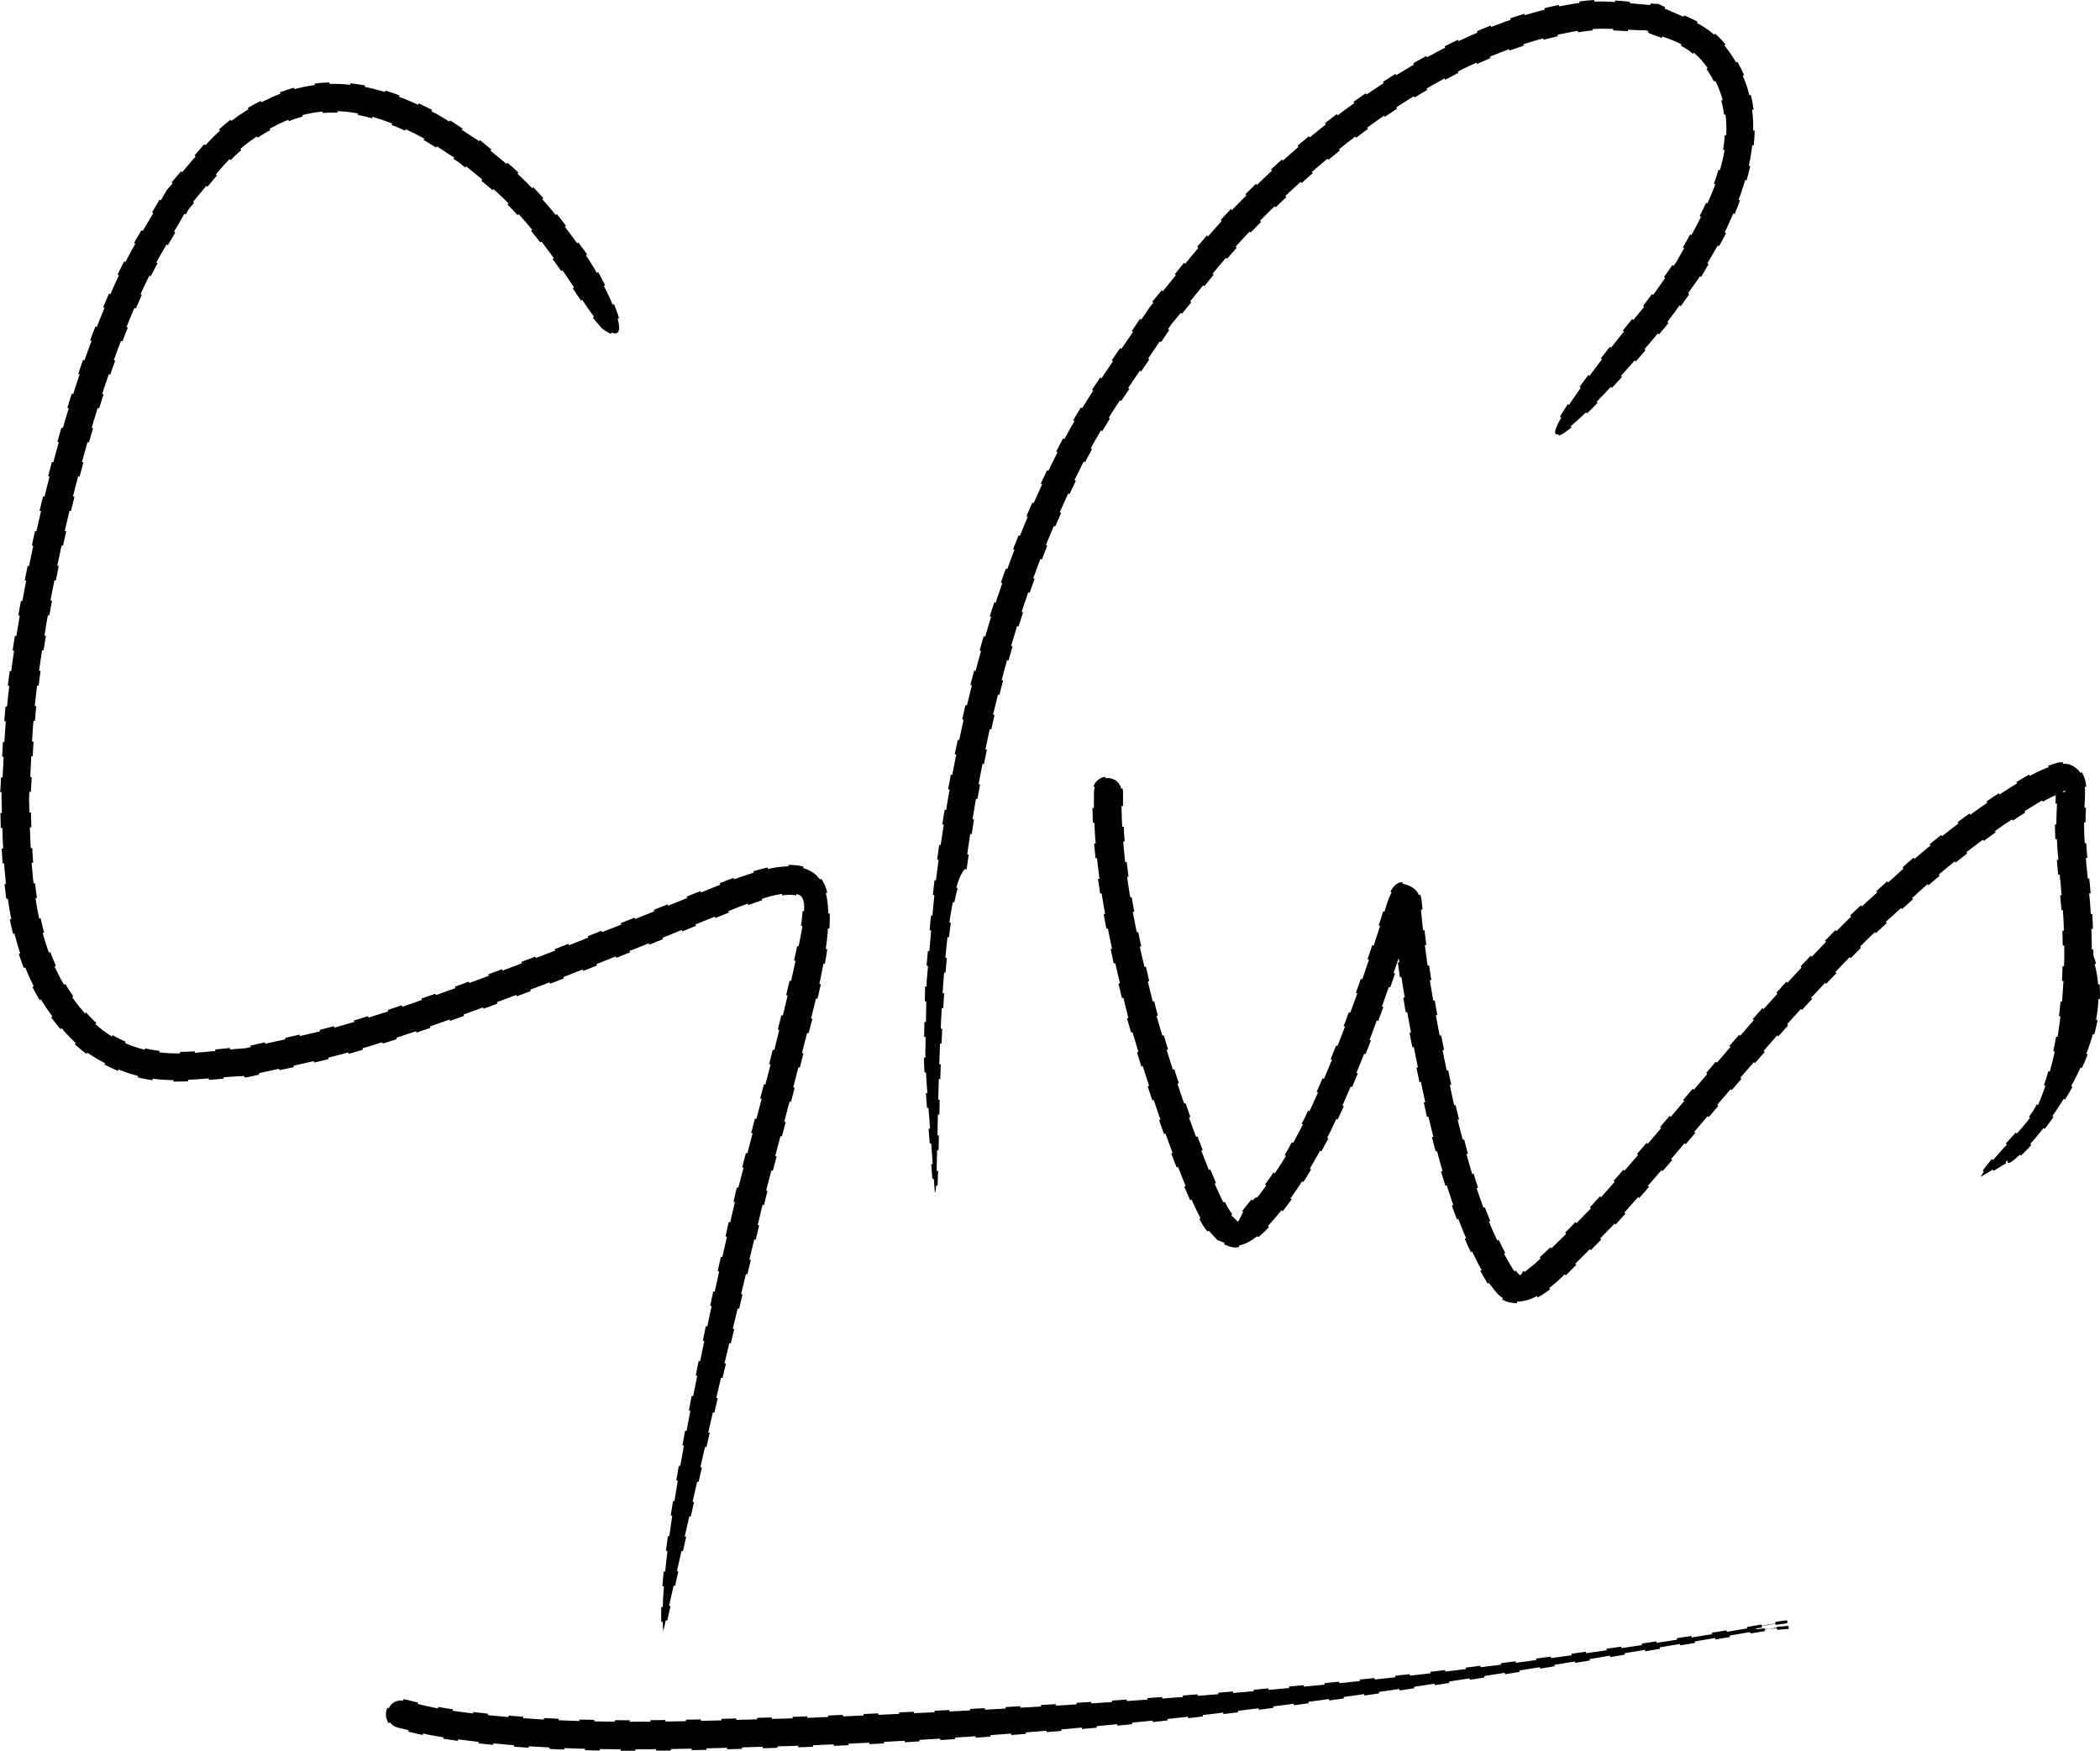
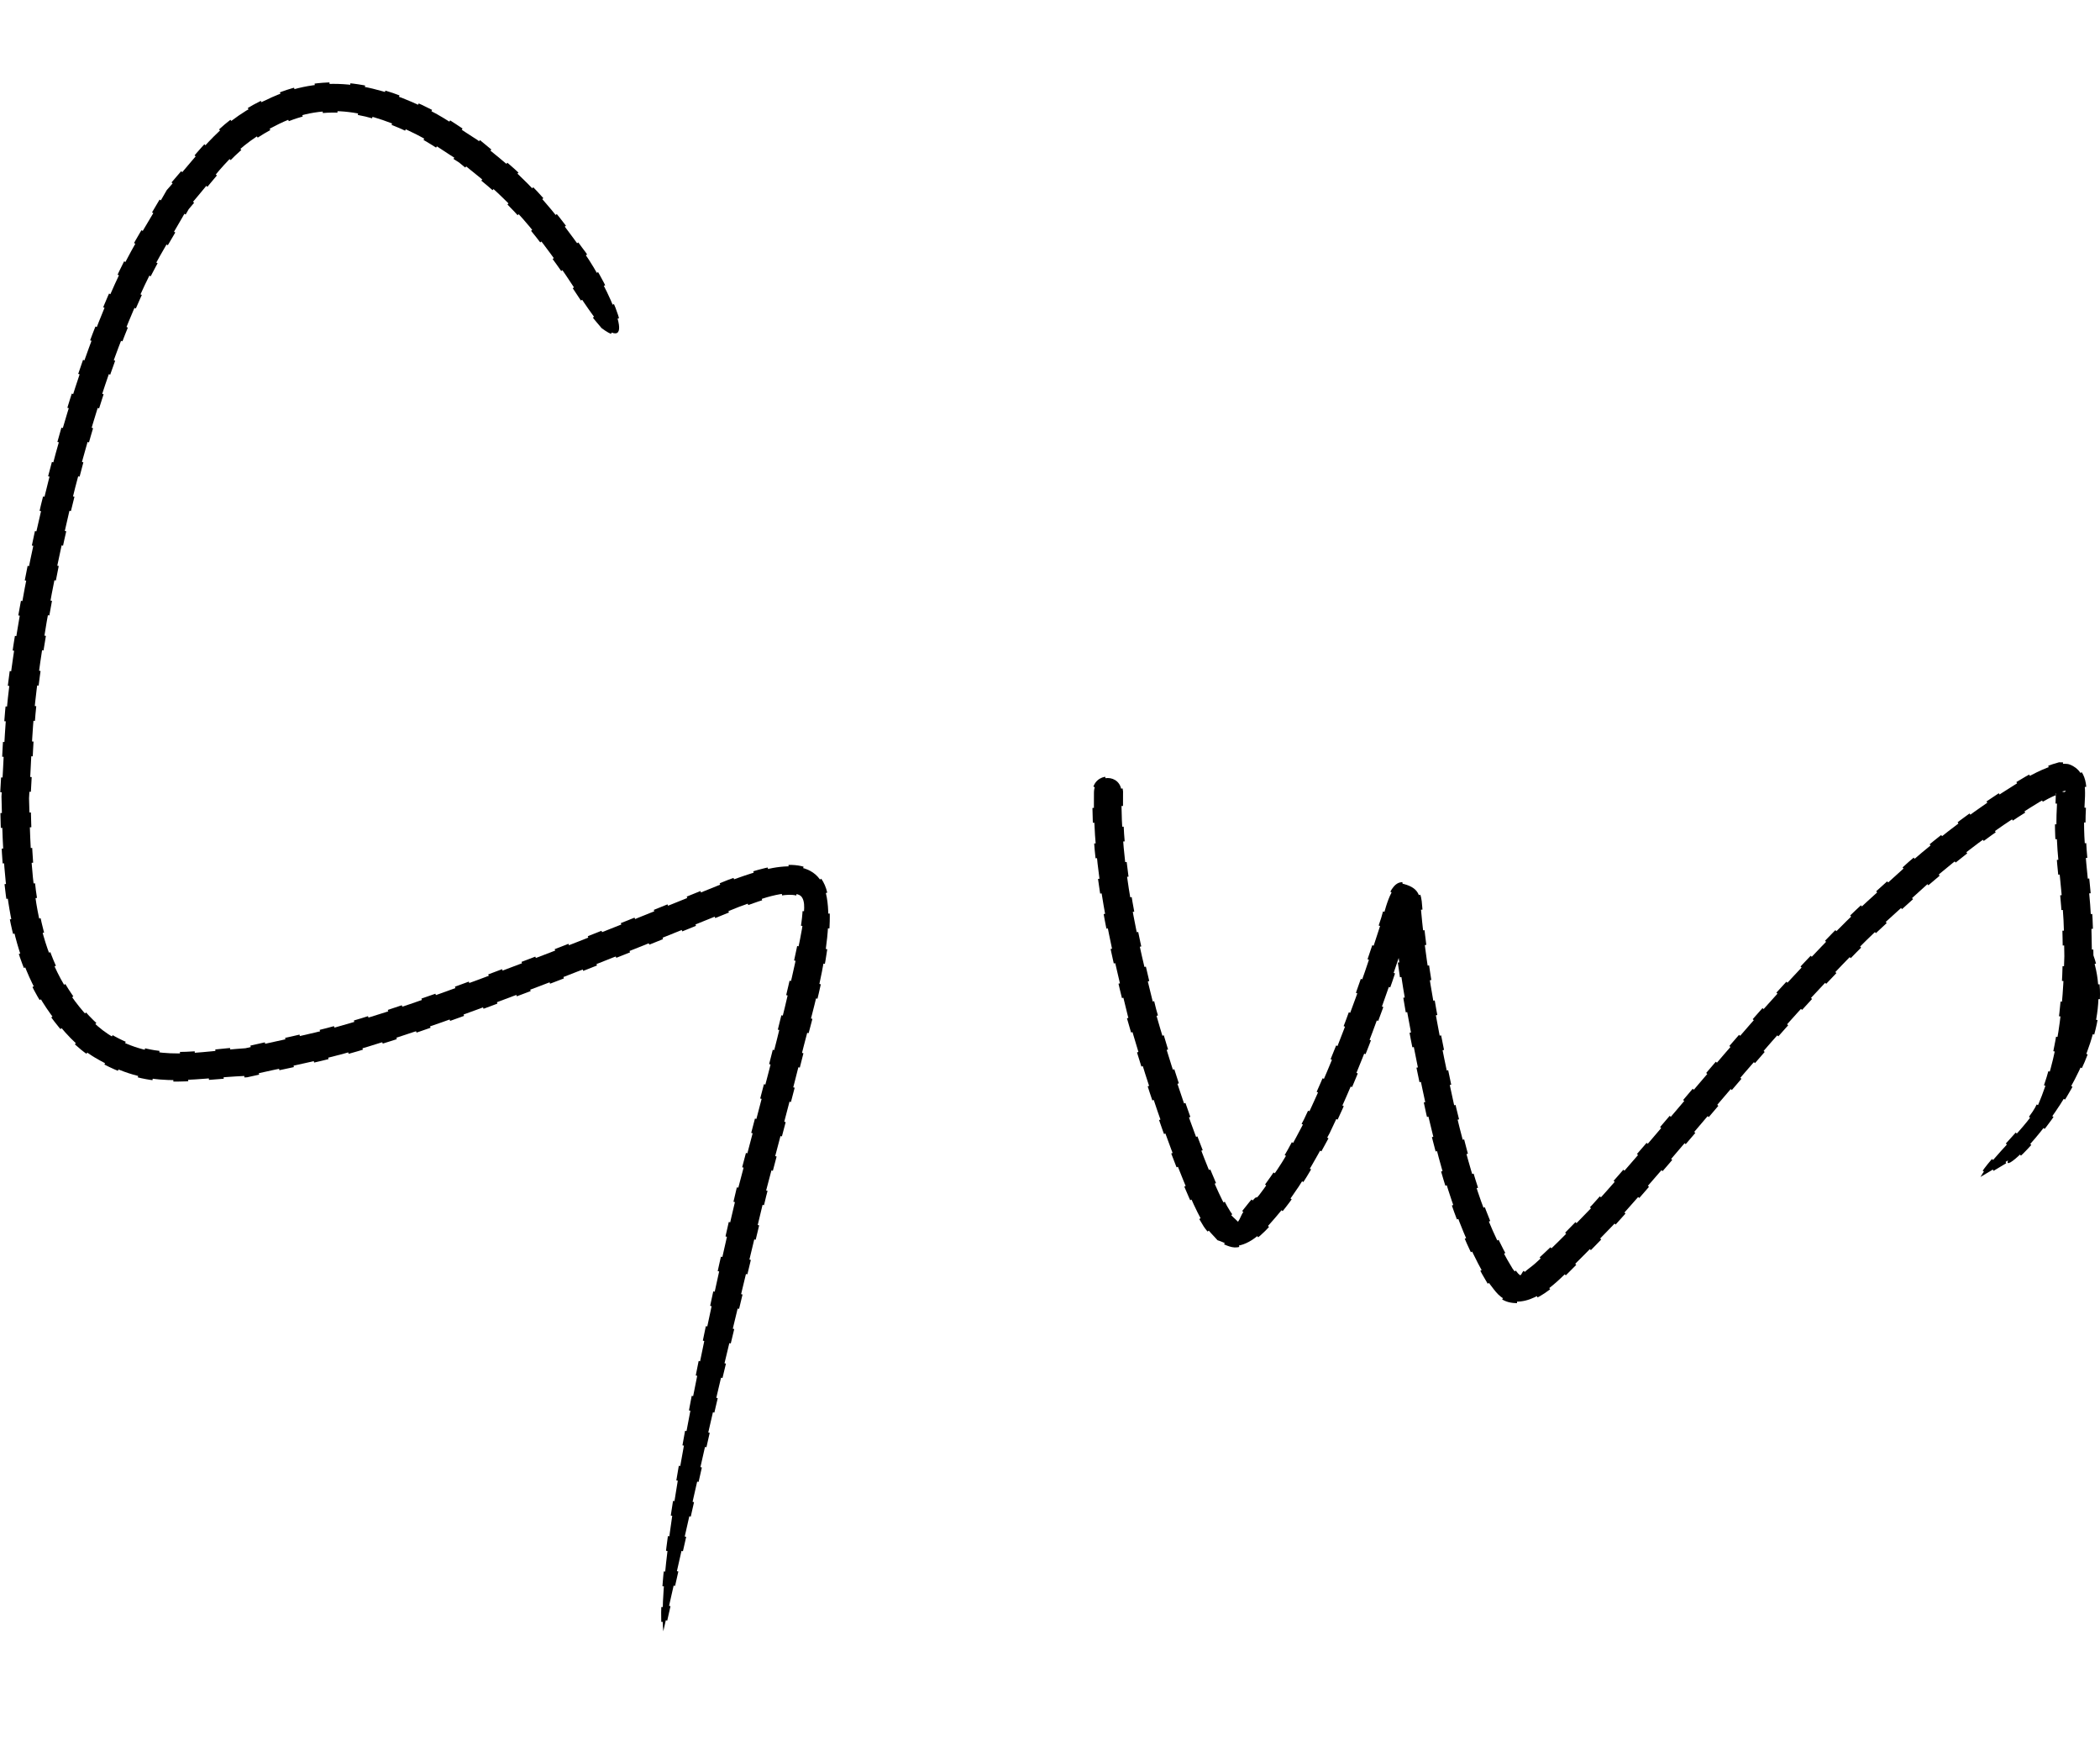
<svg xmlns="http://www.w3.org/2000/svg" xmlns:ns1="http://www.inkscape.org/namespaces/inkscape" xmlns:ns2="http://sodipodi.sourceforge.net/DTD/sodipodi-0.dtd" width="517.988" height="431.752" id="svg2" version="1.1" ns1:version="0.48.0 r9654" ns2:docname="Documento nuevo 1">
  <defs id="defs4" />
  <ns2:namedview id="base" pagecolor="#ffffff" bordercolor="#666666" borderopacity="1.0" ns1:pageopacity="0.0" ns1:pageshadow="2" ns1:zoom="0.73417969" ns1:cx="200.99951" ns1:cy="184.70945" ns1:document-units="px" ns1:current-layer="layer1" showgrid="false" fit-margin-top="0" fit-margin-left="0" fit-margin-right="0" fit-margin-bottom="0" ns1:window-width="1366" ns1:window-height="706" ns1:window-x="-8" ns1:window-y="-8" ns1:window-maximized="1" />
  <g ns1:label="Capa 1" ns1:groupmode="layer" id="layer1" transform="translate(-149,-285.32)">
    <path style="fill:#000000;fill-opacity:1;fill-rule:nonzero;stroke:#000000;stroke-width:0.73;stroke-linecap:square;stroke-linejoin:miter;stroke-miterlimit:4;stroke-opacity:1;stroke-dasharray:2.922, 5.844;stroke-dashoffset:0" id="path2997" d="m 297.631,365.95 c -0.798,-0.969 -1.654,-1.894 -2.395,-2.908 -3.033,-4.149 -5.661,-8.583 -8.673,-12.748 -4.847,-6.702 -8.556,-11.512 -14.639,-17.255 -2.997,-2.829 -6.316,-5.297 -9.475,-7.945 -3.576,-2.206 -6.973,-4.732 -10.727,-6.618 -11.044,-5.547 -22.168,-8.311 -33.86,-2.62 -11.247,5.474 -14.346,11.291 -22.615,20.837 -3.526,6.334 -7.499,12.438 -10.577,19.001 -7.47,15.928 -12.783,32.922 -17.137,49.918 -4.102,16.012 -8.031,36.278 -9.847,52.777 -0.869,7.897 -1.016,15.858 -1.524,23.787 0.471,17.04 0.57,35.714 11.381,50.091 2.616,3.48 5.732,6.814 9.546,8.915 11.131,6.132 20.304,3.427 32.452,2.634 7.647,-1.789 15.376,-3.257 22.94,-5.366 15.241,-4.25 32.101,-10.582 46.894,-16.199 16.549,-6.284 32.94,-12.986 49.352,-19.616 5.583,-1.929 20.48,-8.192 23.722,2.002 3.193,10.039 -3.344,31.167 -5.215,38.7 -3.058,12.31 -6.396,24.549 -9.594,36.824 -16.694,69.607 -8.328,33.801 -25.029,107.434 -2.062,-21.264 15.687,-97.684 18.439,-109.151 3.993,-15.322 11.195,-41.699 14.763,-58.926 0.708,-3.417 1.453,-6.866 1.547,-10.355 0.03,-1.114 -0.172,-2.661 -1.184,-3.127 -3.71,-1.709 -12.731,2.222 -14.898,2.915 -16.474,6.655 -32.926,13.384 -49.539,19.688 -14.848,5.635 -32.426,12.233 -47.72,16.447 -7.949,2.19 -16.073,3.688 -24.11,5.532 -15.367,0.676 -23.876,3.582 -37.537,-4.522 -4.374,-2.595 -7.892,-6.581 -10.878,-10.698 -11.297,-15.577 -11.727,-35.329 -12.128,-53.659 0.529,-8.125 0.692,-16.282 1.588,-24.374 1.855,-16.753 5.865,-37.417 10.045,-53.671 4.451,-17.307 10.032,-35.133 17.732,-51.33 3.315,-6.972 7.599,-13.441 11.398,-20.161 9.44,-10.619 12.981,-17.149 26.003,-22.931 13.596,-6.037 26.526,-3.031 39.182,3.421 4.034,2.056 7.681,4.796 11.522,7.194 3.355,2.836 6.881,5.481 10.066,8.507 6.343,6.026 10.235,11.079 15.293,18.074 5.035,6.234 15.208,26.864 5.436,19.485 z" ns1:connector-curvature="0" ns2:nodetypes="cssscsscssscsscsscsscccscscsscsscssscsscscc" />
-     <path style="fill:#000000;fill-opacity:1;fill-rule:nonzero;stroke:#000000;stroke-width:0.73;stroke-linecap:square;stroke-linejoin:miter;stroke-miterlimit:4;stroke-opacity:1;stroke-dasharray:2.922, 5.844;stroke-dashoffset:0" id="path3015" d="m 554.795,360.692 c 2.68,-3.474 5.103,-7.14 7.654,-10.71 7.298,-12.79 17.252,-29.579 9.679,-44.67 -1.498,-2.985 -3.611,-5.812 -6.304,-7.787 -3.156,-2.313 -7.168,-3.143 -10.751,-4.715 -5.156,-0.034 -10.365,-0.839 -15.468,-0.103 -31.31,4.517 -61.928,28.117 -82.997,50.36 -6.655,7.026 -12.459,14.812 -18.689,22.218 -14.158,21.187 -18.881,26.132 -28.952,49.669 -11.445,26.749 -18.021,55.796 -21.876,84.542 -7.871,8.048 -6.359,84.277 -7.518,79.686 -2.945,-40.583 -2.397,-24.733 -1.999,-51.892 0.935,-9.65 1.51,-19.341 2.805,-28.949 3.965,-29.415 10.746,-59.101 22.507,-86.454 10.388,-24.162 15.26,-29.262 29.824,-50.991 6.416,-7.603 12.392,-15.6 19.249,-22.808 13.43,-14.119 27.591,-26.064 44.38,-36.004 12.762,-7.556 28.434,-14.449 43.44,-16.187 6.04,-0.699 12.151,0.51 18.227,0.765 4.412,2.245 9.414,3.587 13.235,6.734 3.292,2.711 5.762,6.466 7.516,10.353 5.612,12.433 1.54,26.38 -3.889,37.939 -1.991,4.241 -4.588,8.17 -6.881,12.255 -2.654,3.703 -5.178,7.503 -7.963,11.108 -31.354,37.706 -39.406,36.753 -5.229,-4.363 z" ns1:connector-curvature="0" ns2:nodetypes="ccsscsscscccsscssscsssccc" />
-     <path style="fill:#000000;fill-opacity:1;fill-rule:nonzero;stroke:#000000;stroke-width:0.73;stroke-linecap:square;stroke-linejoin:miter;stroke-miterlimit:4;stroke-opacity:1;stroke-dasharray:2.922, 5.844;stroke-dashoffset:0" id="path3021" d="m 425.645,480.788 c -0.327,18.175 3.827,35.993 8.181,53.51 3.545,12.368 7.471,24.626 12.193,36.598 1.31,3.32 3.99,10.093 6.205,13.475 0.566,0.864 1.433,1.488 2.15,2.232 0.552,-0.759 0.775,-1.726 1.351,-2.466 5.981,-7.692 0.271,1.107 6.994,-8.443 3.838,-5.452 4.995,-8.104 8.262,-14.195 7.548,-15.803 13.456,-32.301 18.798,-48.957 0.604,-1.271 2.098,-10.13 5.481,-9.233 4.283,1.136 3.962,3.477 4.244,6.333 1.47,16.511 4.815,32.771 8.33,48.945 3.32,13.587 6.871,27.582 14.281,39.611 0.499,0.602 0.873,1.335 1.498,1.805 0.785,0.591 1.094,-0.661 1.342,-0.895 0.868,-0.817 1.879,-1.47 2.764,-2.268 5.807,-5.242 8.378,-8.109 14.282,-14.146 17.723,-19.625 34.055,-40.454 52.227,-59.684 12.141,-12.848 13.264,-13.462 25.793,-24.858 8.236,-7.113 16.889,-13.72 26.152,-19.436 3.529,-2.178 6.771,-3.982 10.752,-5.046 0.87,0.064 1.797,-0.125 2.61,0.191 4.628,1.796 3.752,7.005 3.607,10.918 -0.487,9.032 1.199,17.99 1.638,26.992 0.149,3.063 0.147,6.132 0.221,9.198 9.076,24.814 -22.983,56.153 -20.684,50.503 l -6.81,4.086 c 2.476,-4.58 12.197,-13.035 14.237,-17.825 4.948,-11.616 6.177,-24.141 6.449,-36.604 -0.068,-2.944 -0.06,-5.891 -0.202,-8.832 -0.449,-9.261 -2.182,-18.478 -1.653,-27.771 0.029,-0.785 0.059,-1.569 0.088,-2.354 0.014,-0.55 0.023,-1.101 0.043,-1.651 0.008,-0.228 -0.144,-0.549 0.04,-0.684 0.159,-0.116 1.733,1.5 2.016,0.453 -3.145,0.601 -5.998,2.512 -8.673,4.158 -8.948,5.504 -17.293,11.888 -25.248,18.744 -12.295,11.169 -13.396,11.77 -25.334,24.398 -18.233,19.288 -34.597,40.201 -52.4,59.868 -2.929,2.992 -5.8,6.041 -8.787,8.975 -3.913,3.844 -9.905,10.889 -16.371,9.75 -2.806,-0.494 -3.866,-2.491 -5.41,-4.436 -7.713,-12.742 -11.722,-27.326 -15.122,-41.712 -3.57,-16.436 -6.96,-32.958 -8.454,-49.736 -0.44,-4.671 -0.629,-0.235 3.5,-0.246 1.004,-0.003 1.46,-1.406 2.329,-1.909 0.248,-0.144 -0.268,0.509 -0.372,0.777 -0.608,1.564 -1.47,4.325 -1.918,5.704 -5.469,17.05 -11.527,33.939 -19.285,50.102 -3.903,7.24 -7.699,14.211 -13.089,20.477 -2.391,2.779 -5.672,6.771 -9.732,7.339 -1.665,0.233 -3.233,-0.923 -4.849,-1.384 -1.04,-1.21 -2.25,-2.292 -3.12,-3.629 -2.293,-3.526 -5.161,-10.721 -6.545,-14.234 -4.814,-12.22 -8.822,-24.73 -12.429,-37.355 -4.475,-18.057 -8.721,-36.42 -8.382,-55.15 0,-4.816 6.81,-4.816 6.81,0 z" ns1:connector-curvature="0" ns2:nodetypes="ccsscssccscccscscscscscscccscscccccscscssccccscccsscssccc" />
-     <path style="fill:#000000;fill-opacity:1;fill-rule:nonzero;stroke:#000000;stroke-width:0.73;stroke-linecap:square;stroke-linejoin:miter;stroke-miterlimit:4;stroke-opacity:1;stroke-dasharray:2.922, 5.844;stroke-dashoffset:0" id="path3045" d="m 248.831,704.747 c 3.495,0.843 6.775,1.692 10.371,2.234 28.999,4.371 59.212,2.754 88.35,1.985 88.896,-3.548 153.87,-8.716 241.466,-23.586 4.748,-0.806 -22.716,3.184 1.14,1.266 l -2.724,0 c -87.914,14.922 -150.485,25.578 -239.703,29.128 -29.845,0.782 -60.188,2.399 -89.862,-2.114 -3.726,-0.567 -6.812,-1.37 -10.374,-2.235 -4.722,-0.944 -3.386,-7.622 1.336,-6.678 z" ns1:connector-curvature="0" ns2:nodetypes="cscscccscc" />
+     <path style="fill:#000000;fill-opacity:1;fill-rule:nonzero;stroke:#000000;stroke-width:0.73;stroke-linecap:square;stroke-linejoin:miter;stroke-miterlimit:4;stroke-opacity:1;stroke-dasharray:2.922, 5.844;stroke-dashoffset:0" id="path3021" d="m 425.645,480.788 c -0.327,18.175 3.827,35.993 8.181,53.51 3.545,12.368 7.471,24.626 12.193,36.598 1.31,3.32 3.99,10.093 6.205,13.475 0.566,0.864 1.433,1.488 2.15,2.232 0.552,-0.759 0.775,-1.726 1.351,-2.466 5.981,-7.692 0.271,1.107 6.994,-8.443 3.838,-5.452 4.995,-8.104 8.262,-14.195 7.548,-15.803 13.456,-32.301 18.798,-48.957 0.604,-1.271 2.098,-10.13 5.481,-9.233 4.283,1.136 3.962,3.477 4.244,6.333 1.47,16.511 4.815,32.771 8.33,48.945 3.32,13.587 6.871,27.582 14.281,39.611 0.499,0.602 0.873,1.335 1.498,1.805 0.785,0.591 1.094,-0.661 1.342,-0.895 0.868,-0.817 1.879,-1.47 2.764,-2.268 5.807,-5.242 8.378,-8.109 14.282,-14.146 17.723,-19.625 34.055,-40.454 52.227,-59.684 12.141,-12.848 13.264,-13.462 25.793,-24.858 8.236,-7.113 16.889,-13.72 26.152,-19.436 3.529,-2.178 6.771,-3.982 10.752,-5.046 0.87,0.064 1.797,-0.125 2.61,0.191 4.628,1.796 3.752,7.005 3.607,10.918 -0.487,9.032 1.199,17.99 1.638,26.992 0.149,3.063 0.147,6.132 0.221,9.198 9.076,24.814 -22.983,56.153 -20.684,50.503 l -6.81,4.086 c 2.476,-4.58 12.197,-13.035 14.237,-17.825 4.948,-11.616 6.177,-24.141 6.449,-36.604 -0.068,-2.944 -0.06,-5.891 -0.202,-8.832 -0.449,-9.261 -2.182,-18.478 -1.653,-27.771 0.029,-0.785 0.059,-1.569 0.088,-2.354 0.014,-0.55 0.023,-1.101 0.043,-1.651 0.008,-0.228 -0.144,-0.549 0.04,-0.684 0.159,-0.116 1.733,1.5 2.016,0.453 -3.145,0.601 -5.998,2.512 -8.673,4.158 -8.948,5.504 -17.293,11.888 -25.248,18.744 -12.295,11.169 -13.396,11.77 -25.334,24.398 -18.233,19.288 -34.597,40.201 -52.4,59.868 -2.929,2.992 -5.8,6.041 -8.787,8.975 -3.913,3.844 -9.905,10.889 -16.371,9.75 -2.806,-0.494 -3.866,-2.491 -5.41,-4.436 -7.713,-12.742 -11.722,-27.326 -15.122,-41.712 -3.57,-16.436 -6.96,-32.958 -8.454,-49.736 -0.44,-4.671 -0.629,-0.235 3.5,-0.246 1.004,-0.003 1.46,-1.406 2.329,-1.909 0.248,-0.144 -0.268,0.509 -0.372,0.777 -0.608,1.564 -1.47,4.325 -1.918,5.704 -5.469,17.05 -11.527,33.939 -19.285,50.102 -3.903,7.24 -7.699,14.211 -13.089,20.477 -2.391,2.779 -5.672,6.771 -9.732,7.339 -1.665,0.233 -3.233,-0.923 -4.849,-1.384 -1.04,-1.21 -2.25,-2.292 -3.12,-3.629 -2.293,-3.526 -5.161,-10.721 -6.545,-14.234 -4.814,-12.22 -8.822,-24.73 -12.429,-37.355 -4.475,-18.057 -8.721,-36.42 -8.382,-55.15 0,-4.816 6.81,-4.816 6.81,0 " ns1:connector-curvature="0" ns2:nodetypes="ccsscssccscccscscscscscscccscscccccscscssccccscccsscssccc" />
  </g>
</svg>